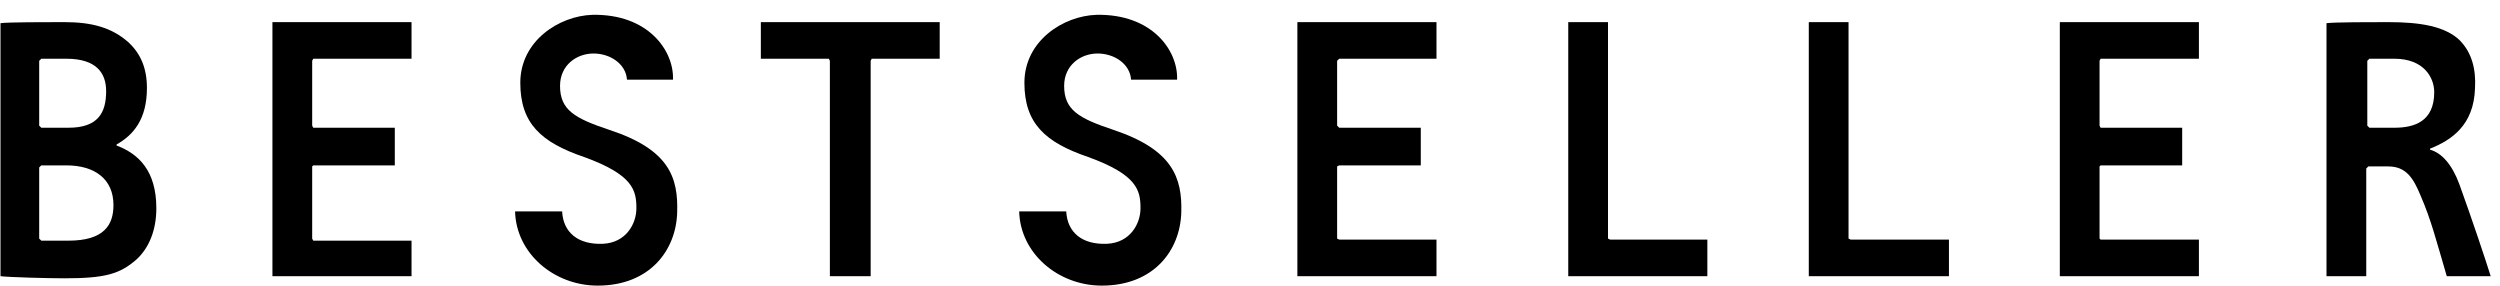
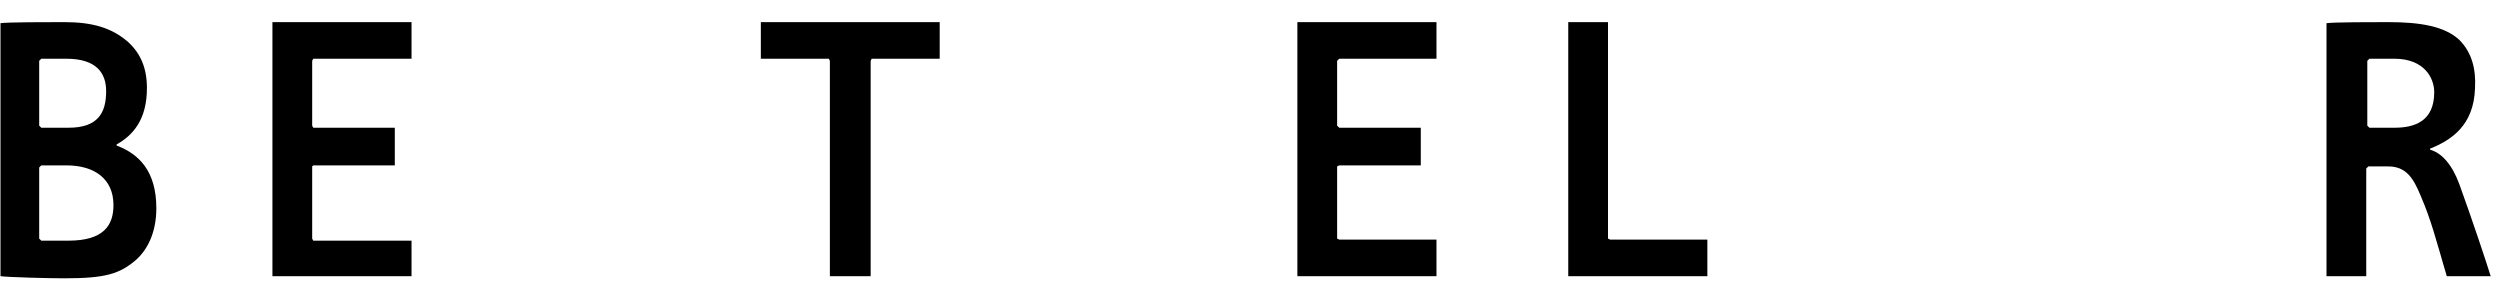
<svg xmlns="http://www.w3.org/2000/svg" width="140" height="16" viewBox="0 0 140 16" fill="none">
-   <path d="M66.152 11.896C66.093 14.004 64.629 15.994 61.701 15.994C59.241 15.994 57.132 14.179 57.074 11.837C57.484 11.837 59.358 11.837 59.709 11.837C59.768 13.008 60.588 13.711 61.993 13.652C63.282 13.594 63.868 12.54 63.868 11.662C63.868 10.666 63.692 9.788 60.939 8.793C58.538 7.973 57.367 6.919 57.367 4.635C57.367 2.293 59.534 0.888 61.408 0.83C64.512 0.771 65.976 2.82 65.918 4.46H63.34C63.282 3.581 62.404 2.996 61.466 2.996C60.529 2.996 59.592 3.64 59.592 4.811C59.592 6.158 60.412 6.626 62.345 7.27C65.683 8.383 66.21 9.964 66.152 11.896Z" fill="black" style="fill:black;fill-opacity:1;" />
-   <path d="M37.922 11.896C37.863 14.004 36.399 15.994 33.471 15.994C31.011 15.994 28.902 14.179 28.844 11.837C29.254 11.837 31.128 11.837 31.479 11.837C31.538 13.008 32.358 13.711 33.764 13.652C35.052 13.594 35.638 12.54 35.638 11.662C35.638 10.666 35.462 9.788 32.709 8.793C30.308 7.973 29.137 6.919 29.137 4.635C29.137 2.293 31.304 0.888 33.178 0.83C36.282 0.771 37.746 2.82 37.688 4.46H35.111C35.052 3.581 34.173 2.996 33.236 2.996C32.299 2.996 31.362 3.64 31.362 4.811C31.362 6.158 32.182 6.626 34.115 7.27C37.512 8.383 37.98 9.964 37.922 11.896Z" fill="black" style="fill:black;fill-opacity:1;" />
-   <path d="M103.518 1.239H101.292V15.467H109.141V13.418H103.636L103.518 13.36V1.239Z" fill="black" style="fill:black;fill-opacity:1;" />
  <path d="M90.048 1.239H87.822V15.467H95.612V13.418H90.165L90.048 13.36V1.239Z" fill="black" style="fill:black;fill-opacity:1;" />
  <path d="M46.473 3.406L46.414 3.289H42.607V1.239H52.623V3.289H48.816L48.757 3.406V15.467H46.473V3.406Z" fill="black" style="fill:black;fill-opacity:1;" />
-   <path d="M123.139 1.239H115.35V15.467H123.139V13.418H117.633L117.575 13.36V9.32L117.633 9.261H122.202V7.153H117.633L117.575 7.036V3.406L117.633 3.289H123.139V1.239Z" fill="black" style="fill:black;fill-opacity:1;" />
  <path d="M80.443 1.239H72.653V15.467H80.443V13.418H74.996L74.879 13.36V9.32L74.996 9.261H79.564V7.153H74.996L74.879 7.036V3.406L74.996 3.289H80.443V1.239Z" fill="black" style="fill:black;fill-opacity:1;" />
  <path d="M23.046 1.239H15.256V15.467H23.046V13.477H17.54L17.482 13.36V9.32L17.54 9.261H22.109V7.153H17.54L17.482 7.036V3.406L17.54 3.289H23.046V1.239Z" fill="black" style="fill:black;fill-opacity:1;" />
  <path d="M133.74 1.239C132.861 1.239 130.695 1.239 130.284 1.298V15.467H132.51C132.51 15.292 132.51 9.437 132.51 9.437L132.627 9.32H133.74C134.736 9.32 135.146 9.964 135.555 10.959C136.141 12.306 136.434 13.477 137.019 15.467H139.479C139.245 14.706 138.425 12.247 137.723 10.315C137.313 9.202 136.727 8.558 136.083 8.383V8.324C137.254 7.856 138.542 7.036 138.601 4.928C138.66 3.874 138.425 2.937 137.723 2.235C136.902 1.474 135.555 1.239 133.74 1.239ZM132.686 7.153L132.569 7.036V3.406L132.686 3.289H134.091C135.731 3.289 136.317 4.343 136.317 5.162C136.317 6.802 135.204 7.153 134.091 7.153H132.686Z" fill="black" style="fill:black;fill-opacity:1;" />
  <path d="M3.601 1.239C3.542 1.239 3.484 1.239 3.484 1.239C2.605 1.239 0.438 1.239 0.028 1.298V15.467C0.497 15.526 2.664 15.585 3.601 15.585C5.885 15.585 6.705 15.35 7.642 14.531C8.345 13.887 8.755 12.891 8.755 11.662C8.755 9.554 7.759 8.617 6.529 8.149V8.09C7.466 7.563 8.228 6.685 8.228 4.928C8.228 3.816 7.876 2.996 7.174 2.352C6.236 1.532 5.124 1.239 3.601 1.239ZM2.312 7.153L2.195 7.036V3.406L2.312 3.289C2.43 3.289 2.547 3.289 2.664 3.289C2.957 3.289 3.249 3.289 3.718 3.289C5.417 3.289 5.944 4.108 5.944 5.104C5.944 6.333 5.475 7.153 3.835 7.153C3.777 7.153 2.312 7.153 2.312 7.153ZM2.898 13.477C2.547 13.477 2.371 13.477 2.312 13.477L2.195 13.36V9.378L2.312 9.261H3.718C5.299 9.261 6.354 10.022 6.354 11.486C6.354 12.598 5.827 13.477 3.835 13.477C3.484 13.477 3.191 13.477 2.898 13.477Z" fill="black" style="fill:black;fill-opacity:1;" />
</svg>